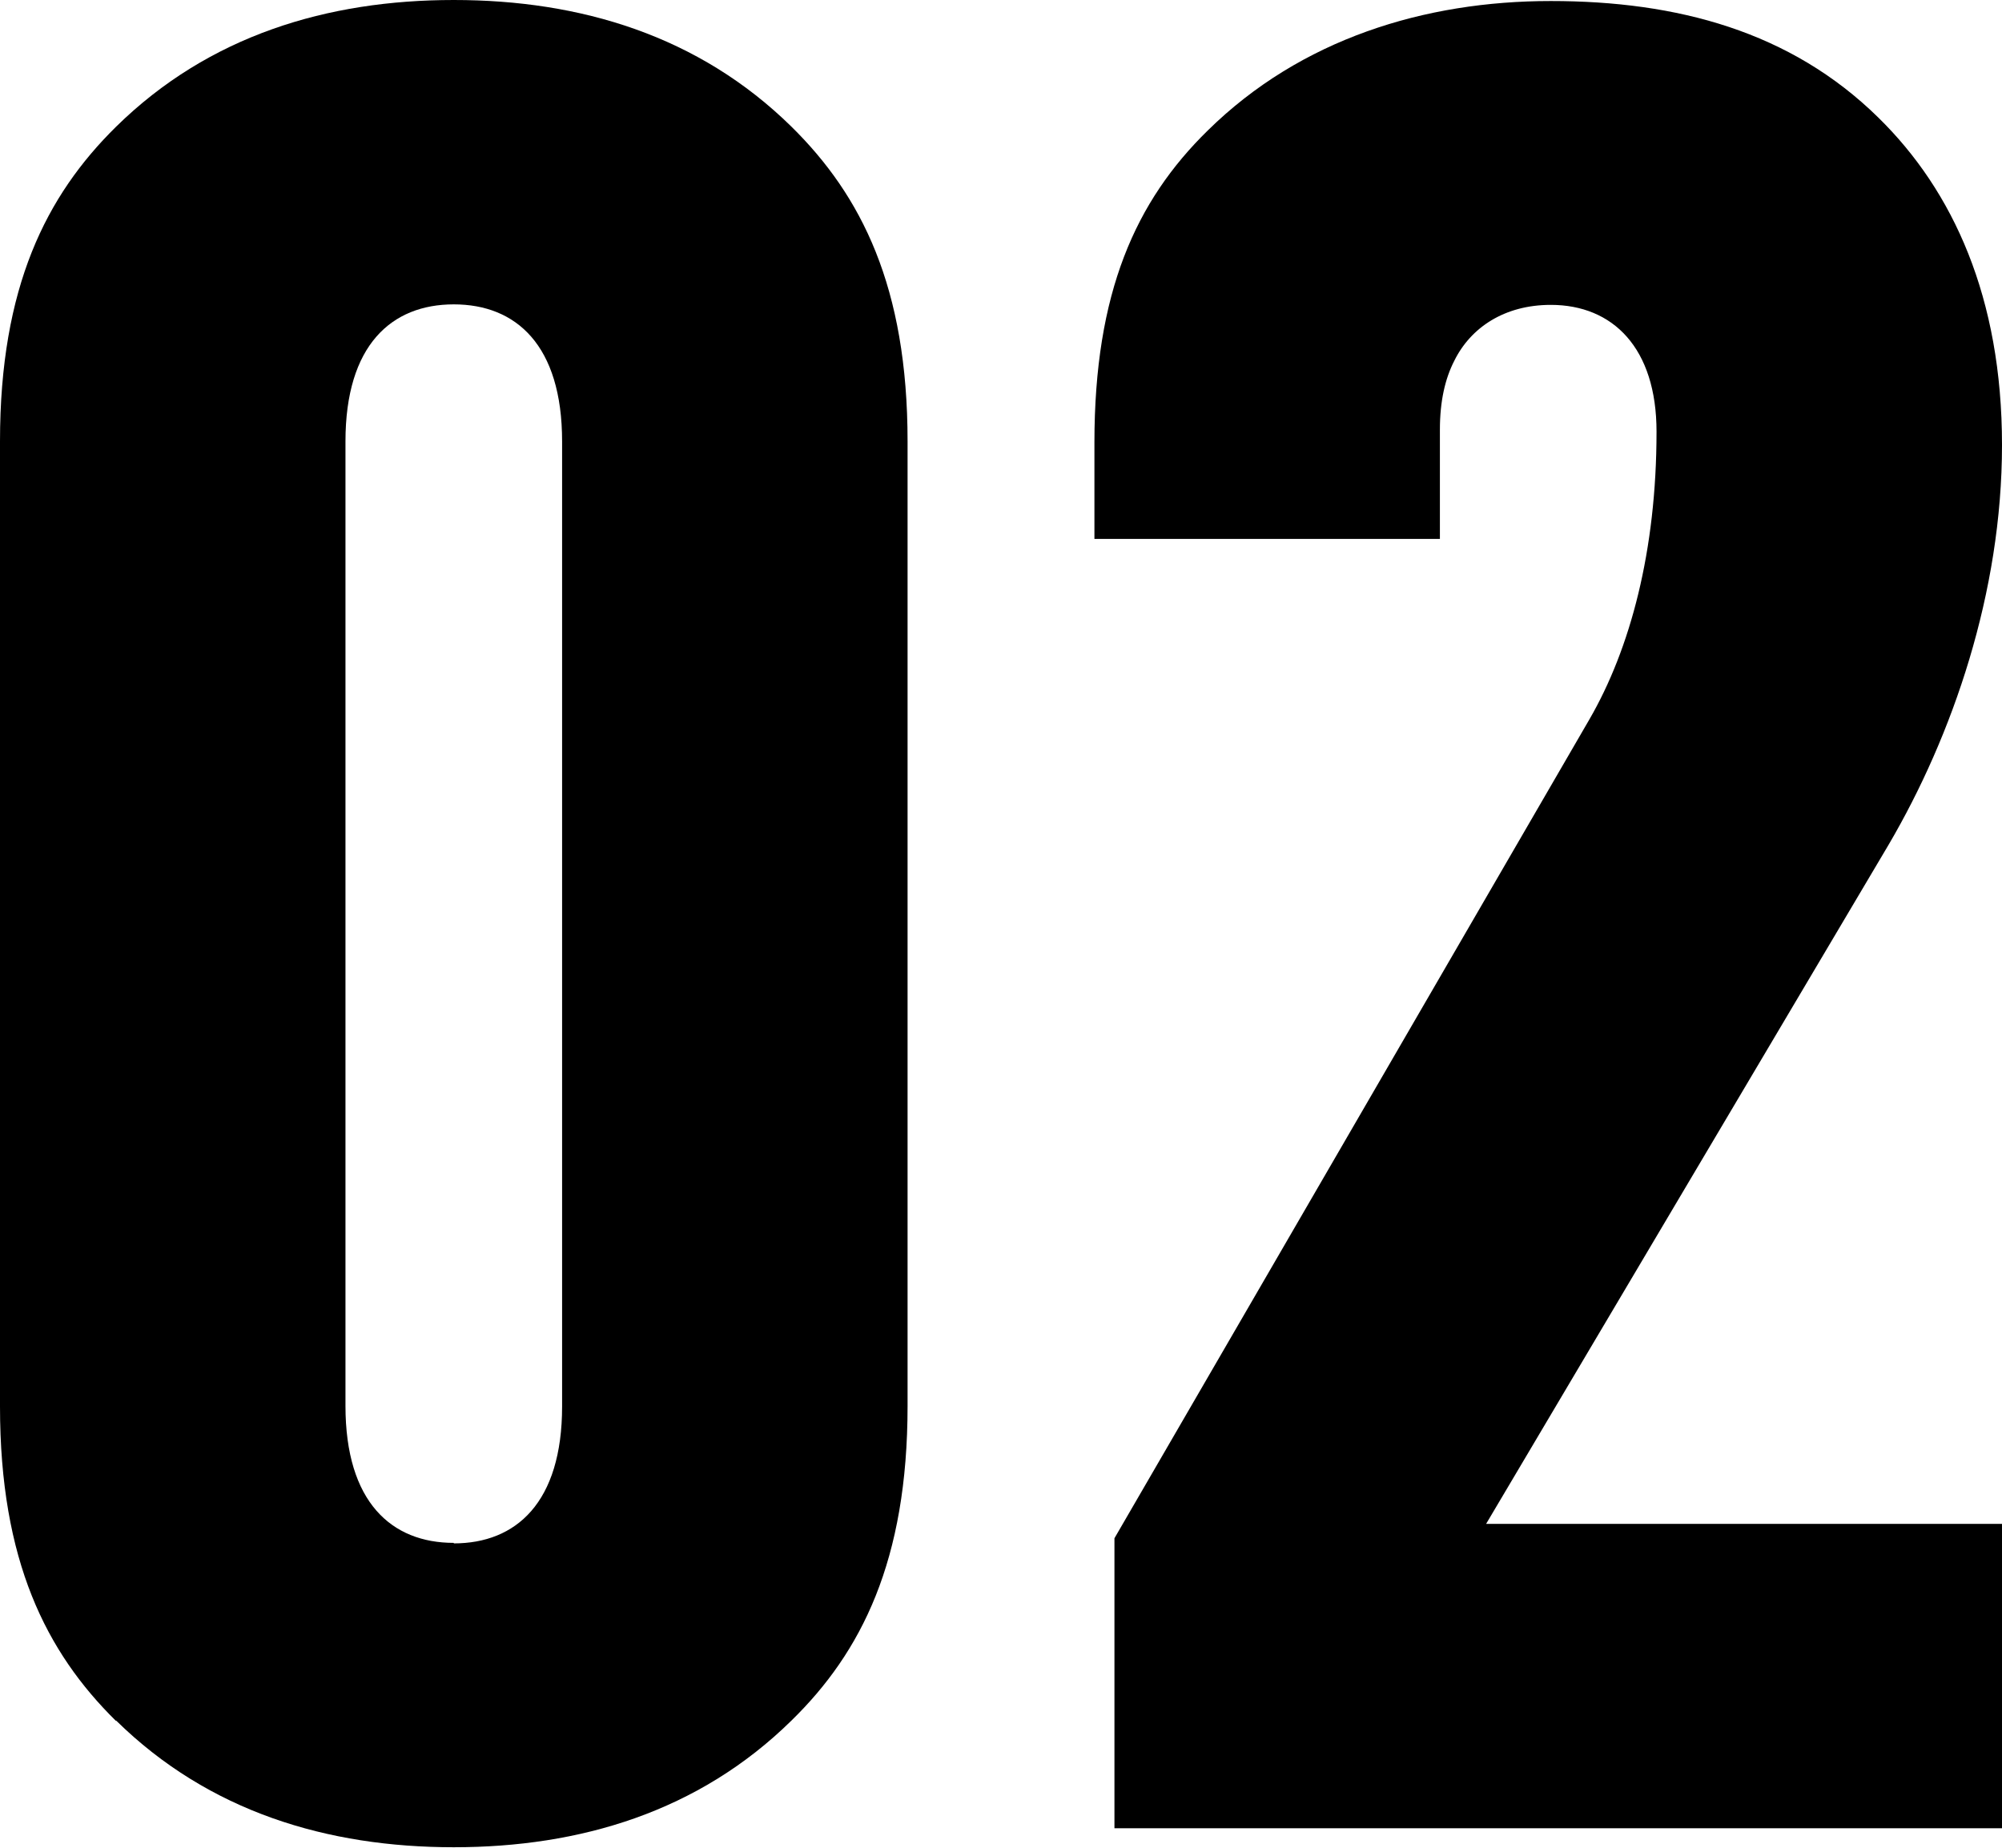
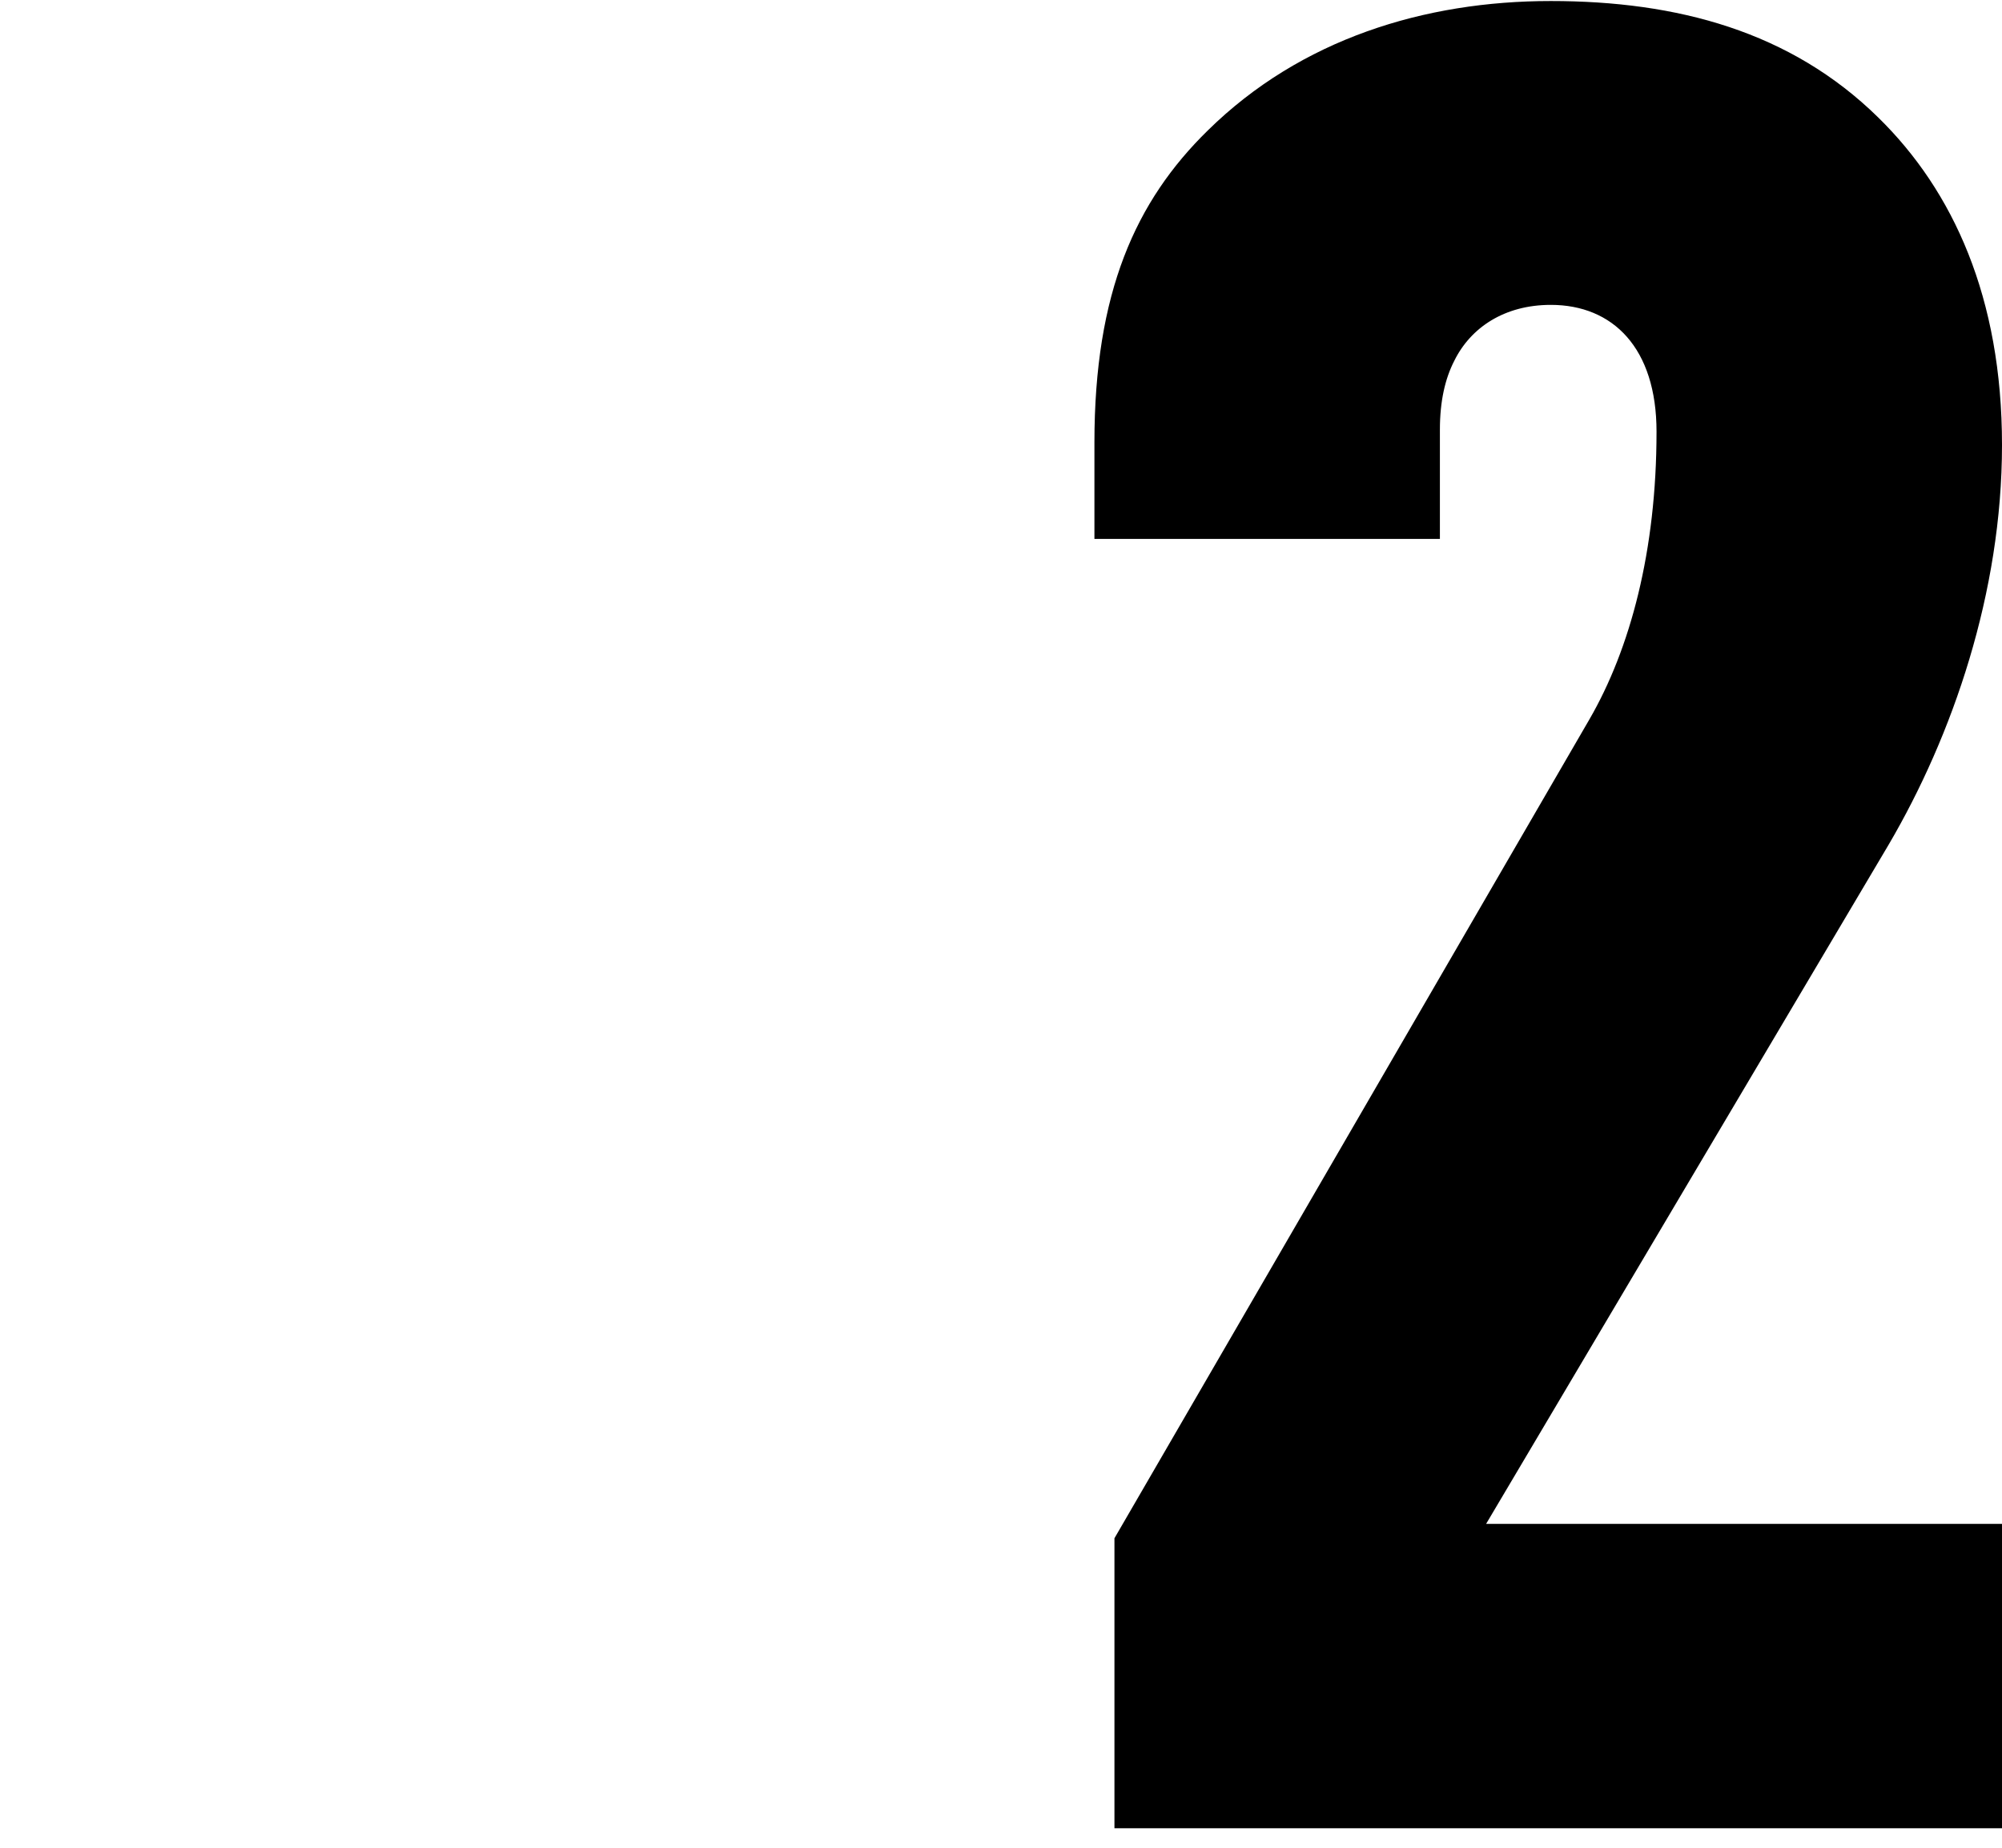
<svg xmlns="http://www.w3.org/2000/svg" id="_レイヤー_2" data-name="レイヤー 2" viewBox="0 0 39 36">
  <g id="text">
    <g>
-       <path d="M2.26,33.53c-1.36-1.34-2.26-3.12-2.26-6.13V8.6C0,5.59.9,3.81,2.26,2.47,4.07.69,6.38,0,8.84,0s4.77.69,6.58,2.47c1.36,1.34,2.26,3.12,2.26,6.13v18.79c0,3.02-.9,4.8-2.26,6.13-1.81,1.78-4.12,2.47-6.58,2.47s-4.77-.69-6.58-2.47ZM8.84,30.07c1.21,0,2.11-.79,2.11-2.67V8.6c0-1.88-.9-2.67-2.11-2.67s-2.11.79-2.11,2.67v18.79c0,1.88.9,2.67,2.11,2.67Z" />
      <path d="M21.71,29.97l9.25-15.95c.8-1.38,1.31-3.29,1.31-5.61,0-1.63-.85-2.47-2.06-2.47-.9,0-1.56.44-1.88,1.09-.18.35-.28.79-.28,1.34v2.13h-6.73v-1.88c0-2.92.8-4.7,2.21-6.08,1.81-1.78,4.22-2.52,6.68-2.52s4.67.59,6.38,2.27c1.46,1.43,2.41,3.51,2.41,6.38s-.96,5.66-2.21,7.79l-7.84,13.23h10.05v5.93h-17.29v-5.64Z" />
    </g>
  </g>
</svg>